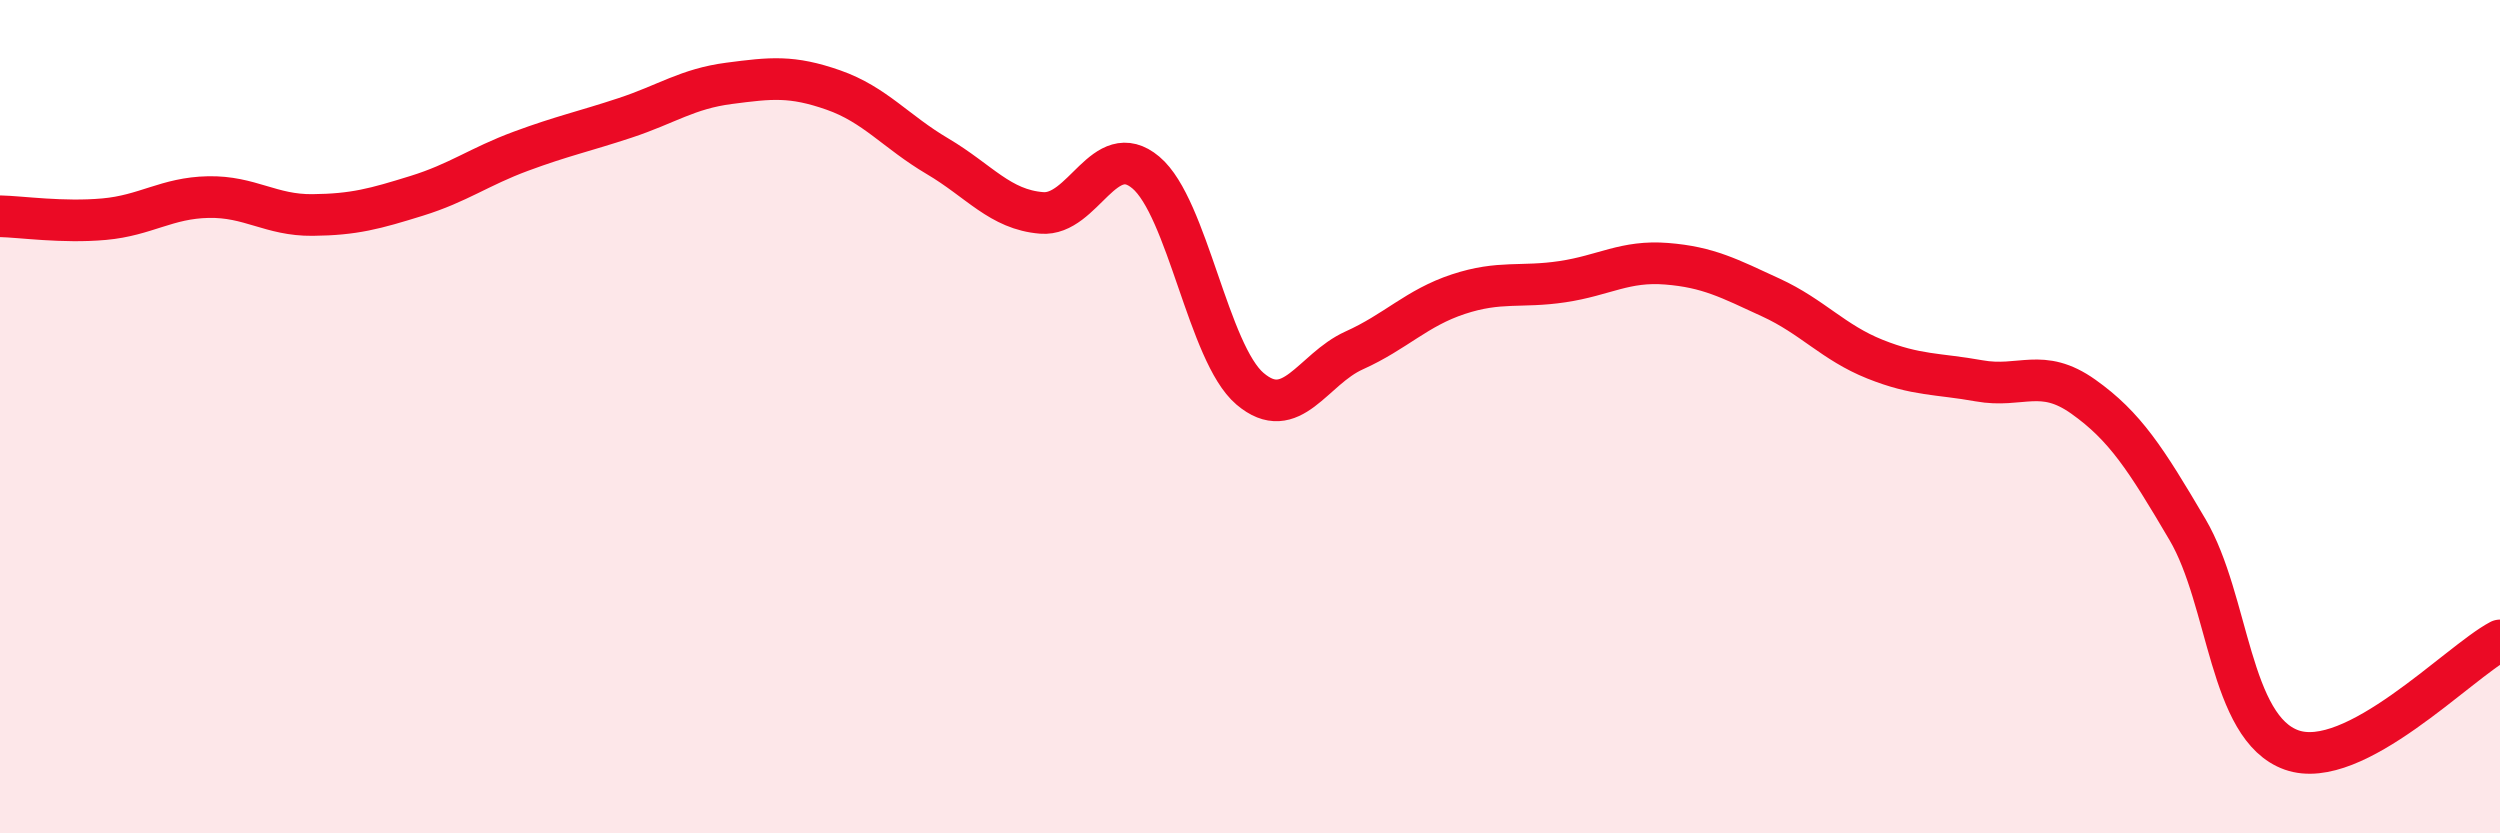
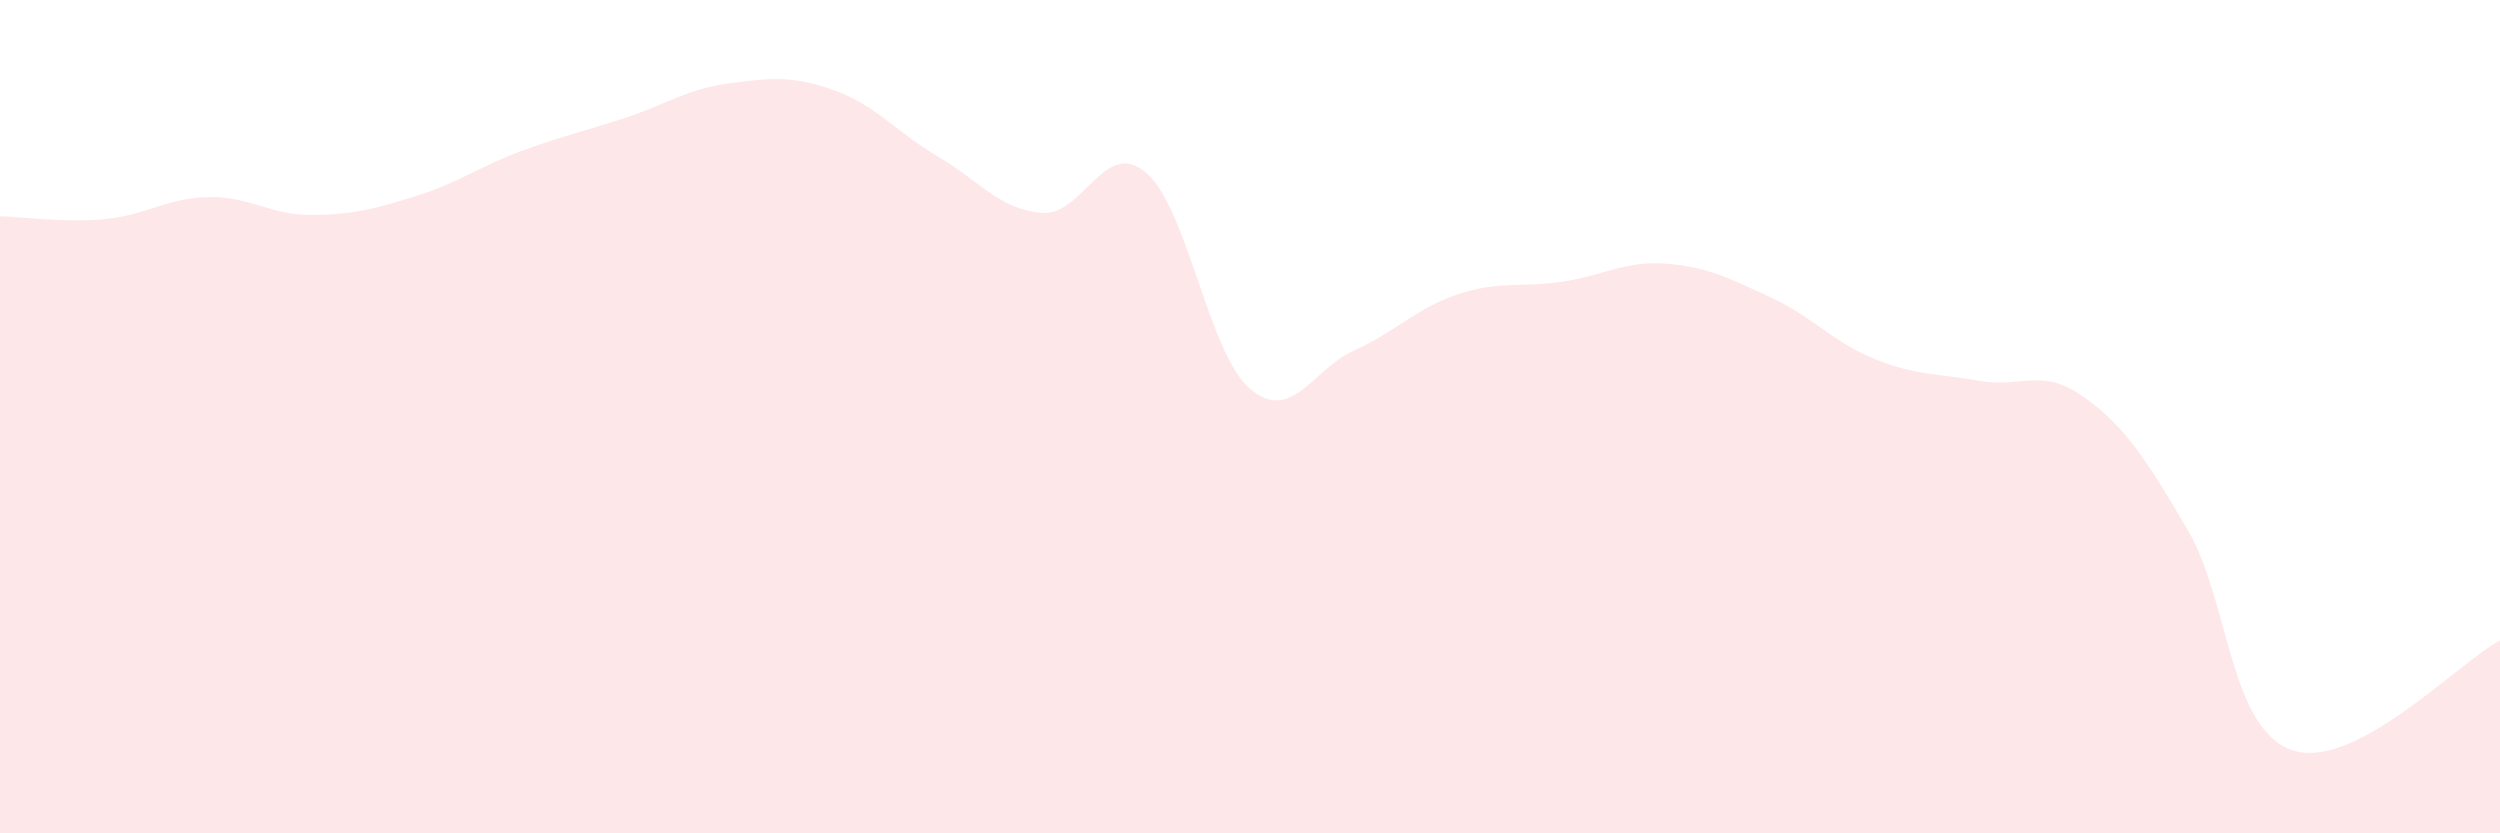
<svg xmlns="http://www.w3.org/2000/svg" width="60" height="20" viewBox="0 0 60 20">
  <path d="M 0,5.19 C 0.5,5.2 1.5,5.35 2.5,5.26 C 3.5,5.17 4,4.75 5,4.73 C 6,4.71 6.5,5.17 7.5,5.16 C 8.5,5.15 9,5.01 10,4.7 C 11,4.39 11.5,4 12.5,3.63 C 13.5,3.26 14,3.16 15,2.83 C 16,2.5 16.5,2.13 17.5,2 C 18.5,1.87 19,1.81 20,2.16 C 21,2.51 21.5,3.16 22.5,3.75 C 23.5,4.34 24,5.03 25,5.11 C 26,5.19 26.5,3.3 27.5,4.14 C 28.5,4.98 29,8.48 30,9.33 C 31,10.18 31.5,8.86 32.5,8.41 C 33.5,7.96 34,7.39 35,7.06 C 36,6.73 36.5,6.91 37.5,6.76 C 38.5,6.61 39,6.25 40,6.33 C 41,6.41 41.5,6.68 42.5,7.14 C 43.5,7.6 44,8.22 45,8.62 C 46,9.02 46.5,8.96 47.5,9.14 C 48.5,9.32 49,8.81 50,9.52 C 51,10.23 51.5,11.01 52.5,12.71 C 53.5,14.41 53.5,17.47 55,18 C 56.5,18.53 59,15.9 60,15.37L60 20L0 20Z" fill="#EB0A25" opacity="0.1" stroke-linecap="round" stroke-linejoin="round" />
-   <path d="M 0,5.19 C 0.5,5.2 1.5,5.35 2.5,5.26 C 3.5,5.17 4,4.75 5,4.73 C 6,4.71 6.5,5.17 7.5,5.16 C 8.5,5.15 9,5.01 10,4.7 C 11,4.39 11.5,4 12.5,3.63 C 13.5,3.26 14,3.16 15,2.83 C 16,2.5 16.5,2.13 17.5,2 C 18.5,1.87 19,1.81 20,2.16 C 21,2.51 21.5,3.16 22.5,3.75 C 23.5,4.34 24,5.03 25,5.11 C 26,5.19 26.5,3.3 27.5,4.14 C 28.5,4.98 29,8.48 30,9.33 C 31,10.18 31.5,8.86 32.5,8.41 C 33.5,7.96 34,7.39 35,7.06 C 36,6.73 36.5,6.91 37.5,6.76 C 38.5,6.61 39,6.25 40,6.33 C 41,6.41 41.5,6.68 42.5,7.14 C 43.5,7.6 44,8.22 45,8.62 C 46,9.02 46.5,8.96 47.5,9.14 C 48.5,9.32 49,8.81 50,9.52 C 51,10.23 51.5,11.01 52.5,12.71 C 53.5,14.41 53.5,17.47 55,18 C 56.5,18.53 59,15.9 60,15.37" stroke="#EB0A25" stroke-width="1" fill="none" stroke-linecap="round" stroke-linejoin="round" />
</svg>